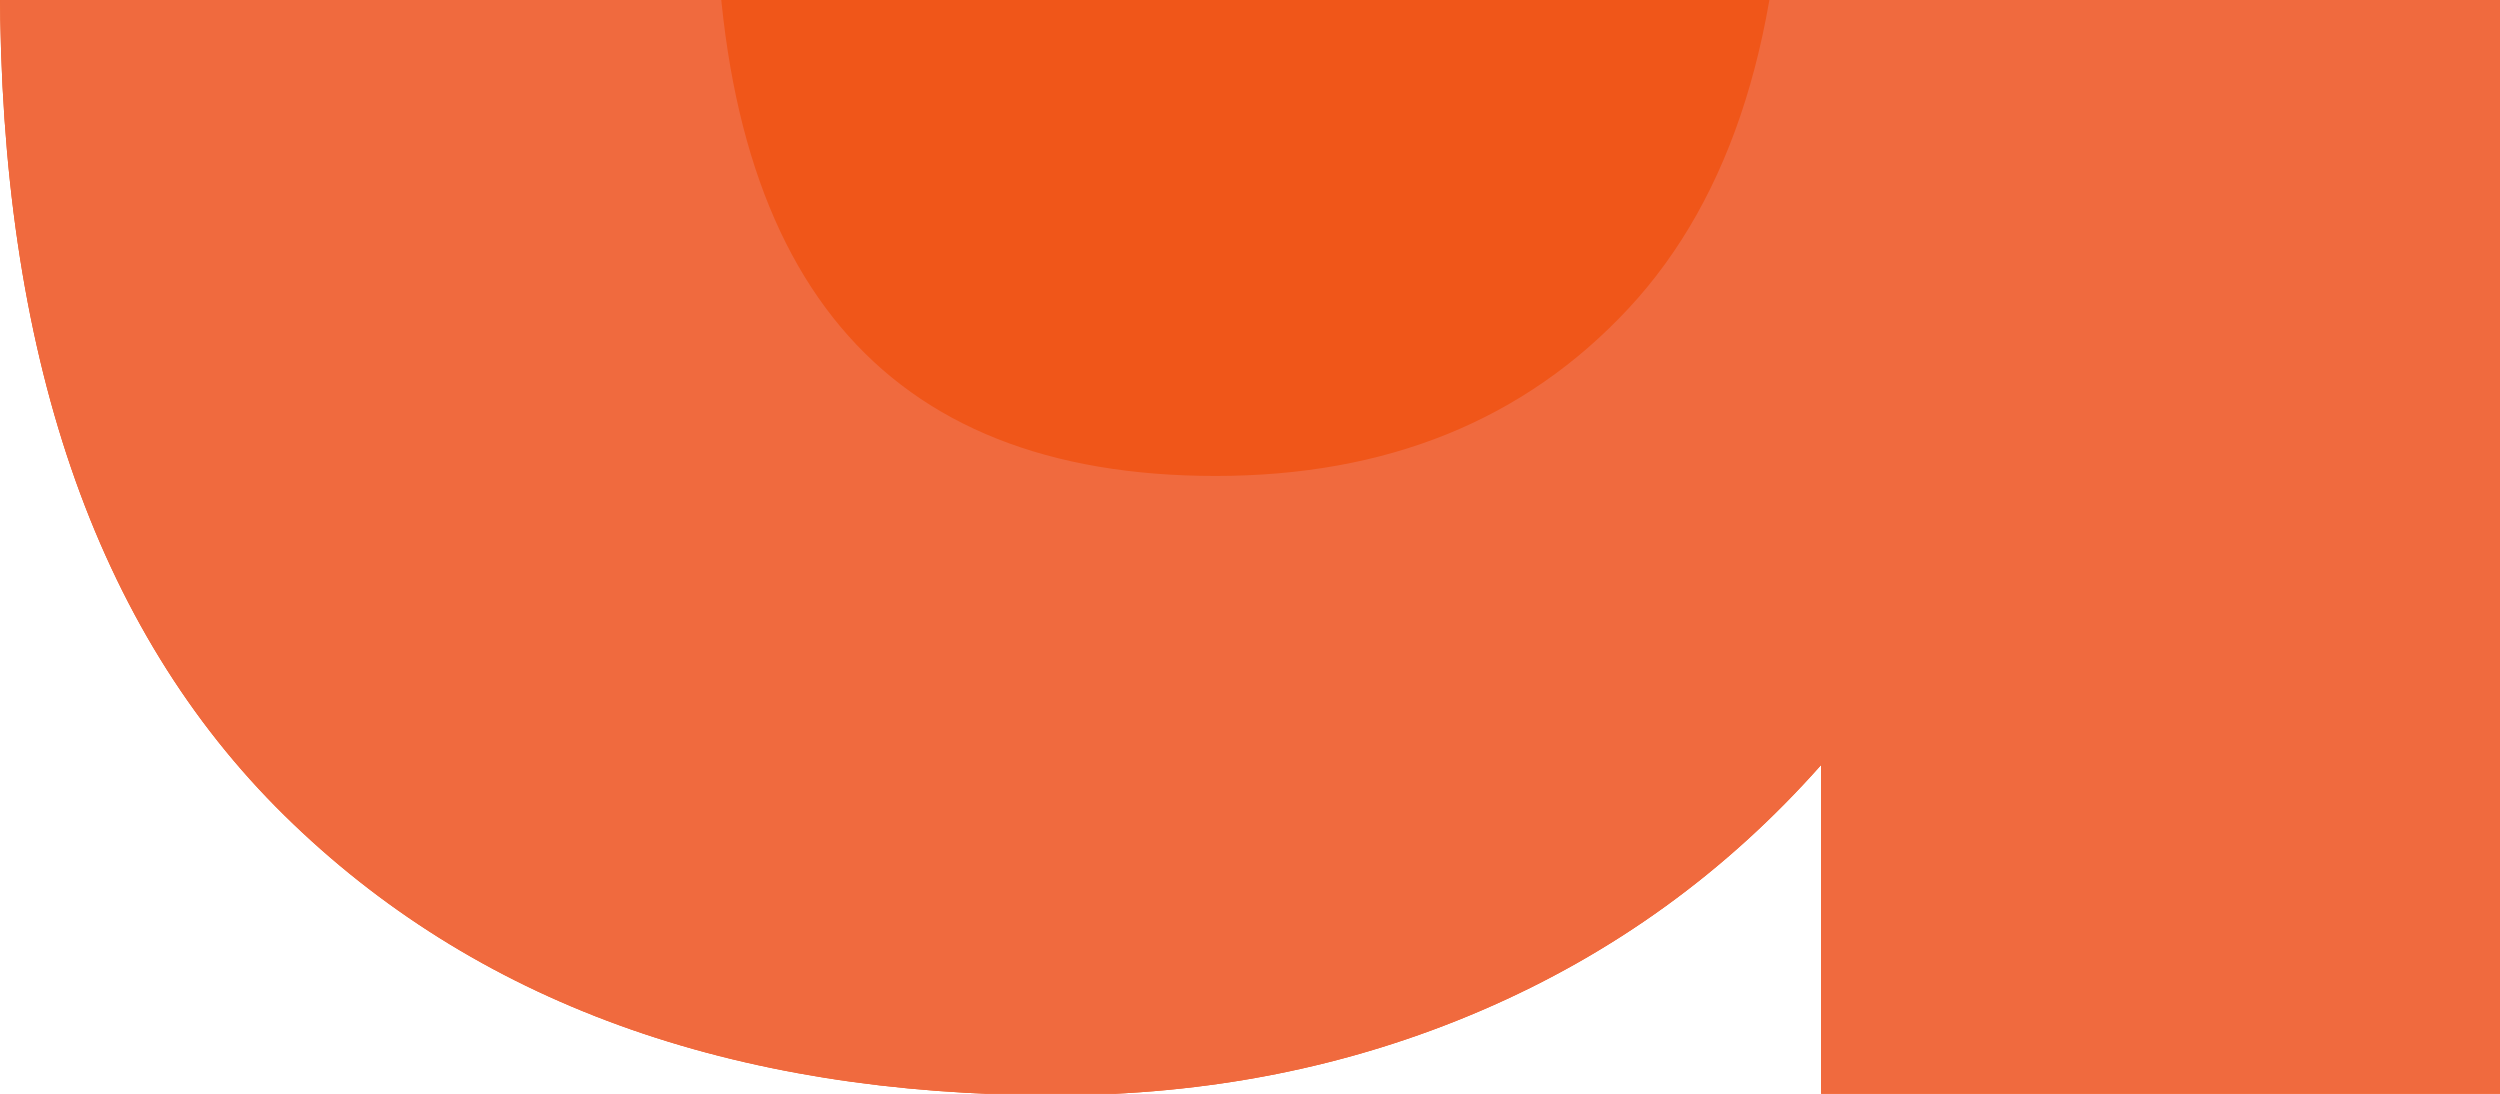
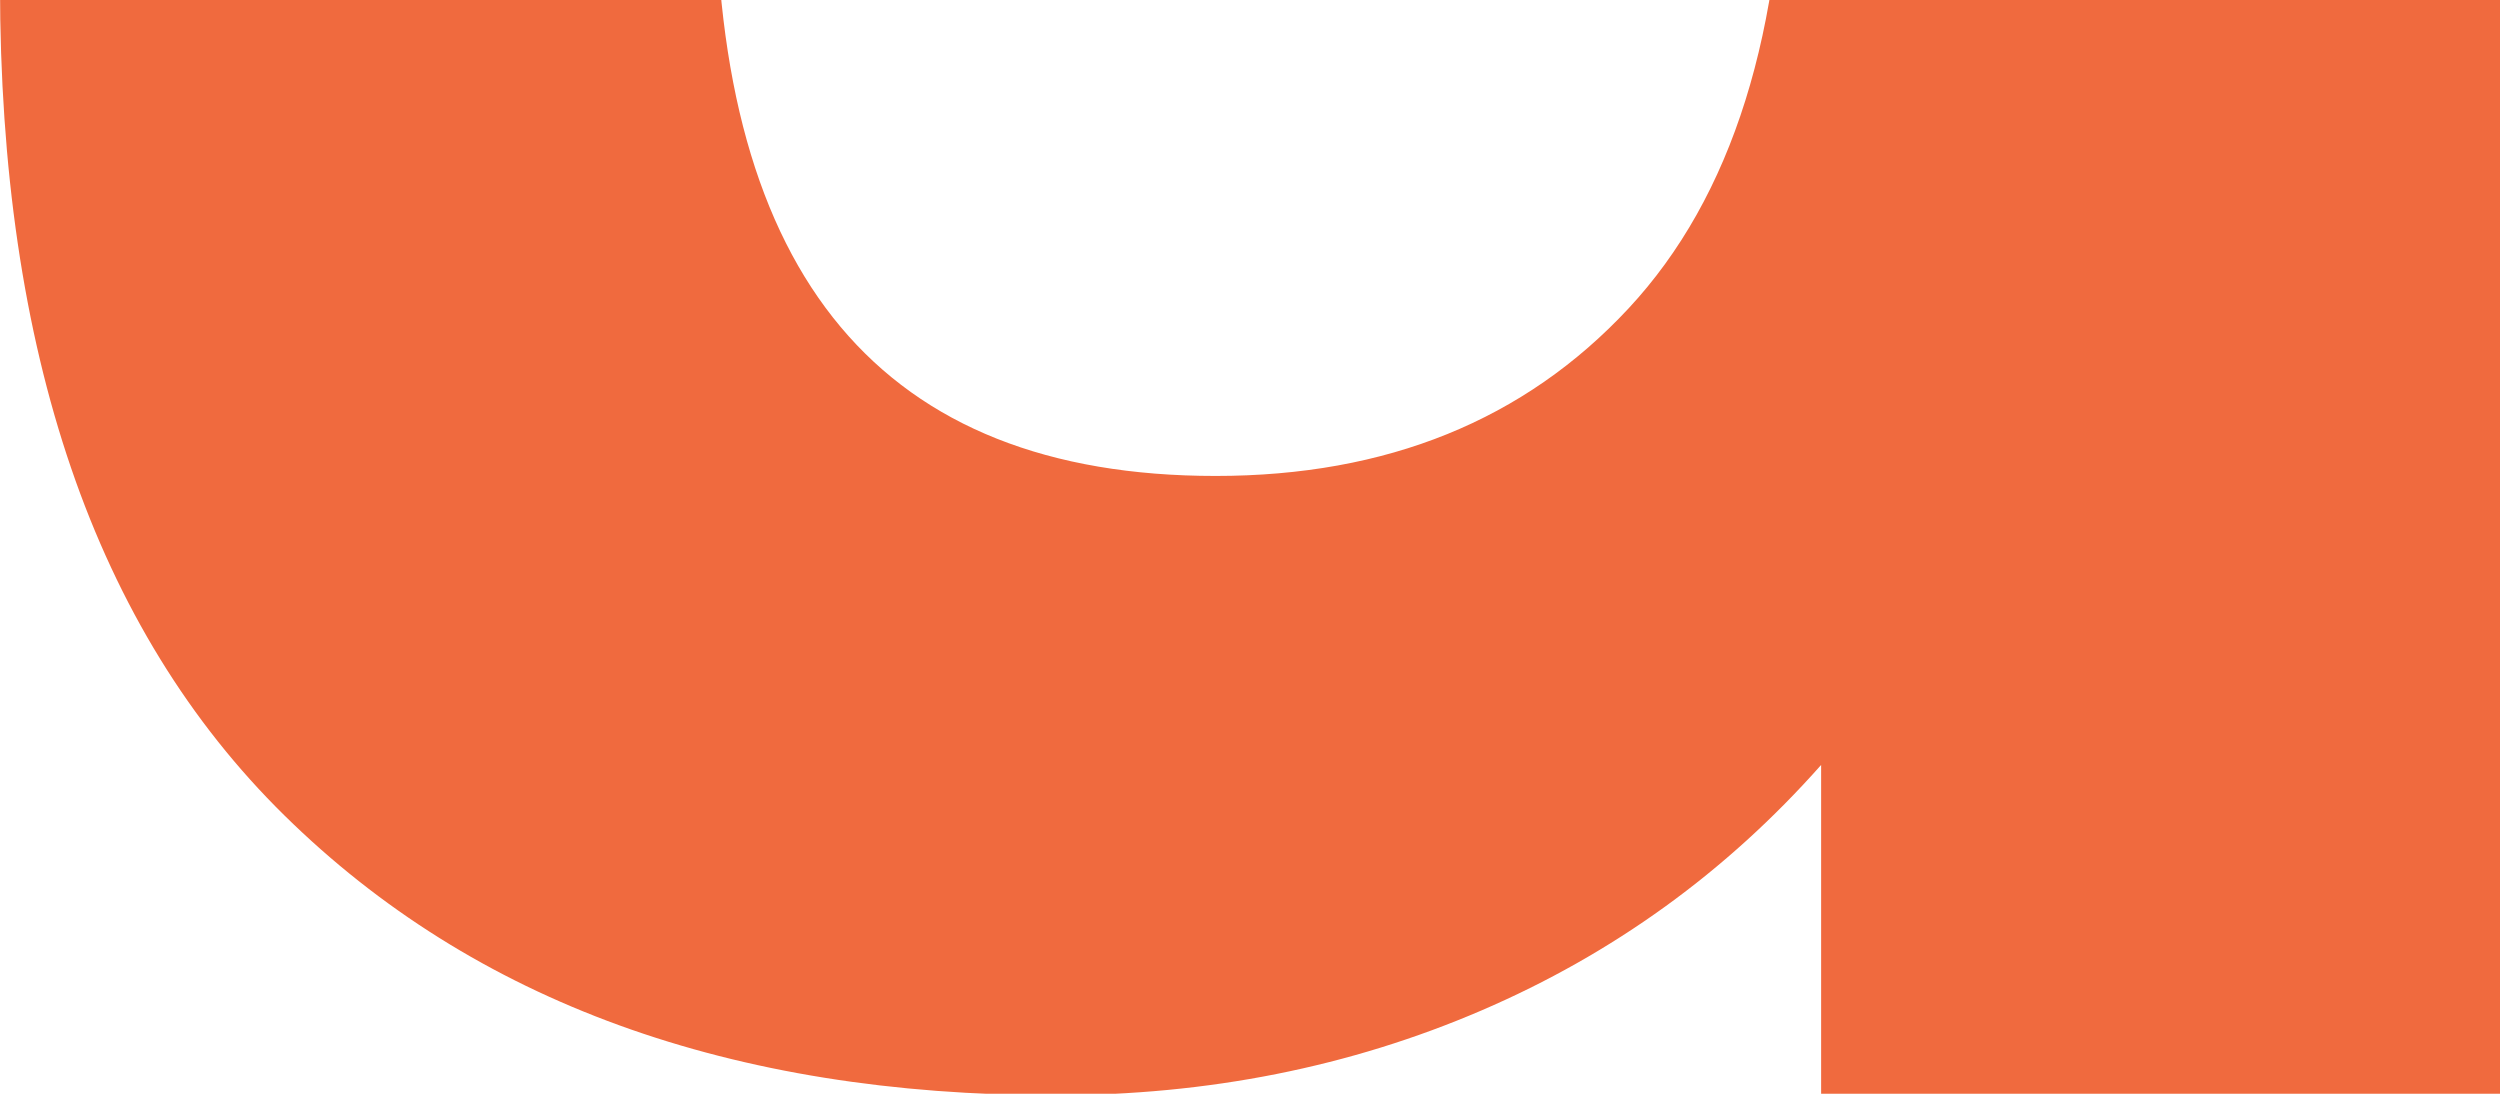
<svg xmlns="http://www.w3.org/2000/svg" width="800" height="350" viewBox="0 0 800 350" fill="none">
  <g clip-path="url(#clip0_1679_2568)">
-     <path d="M800 -451V350.48H582.752V244.784C552.408 279.048 516.184 305.224 474.12 323.32C432.032 341.416 386.536 350.48 337.608 350.48C233.872 350.48 151.672 320.632 91.008 260.936C30.32 201.256 0 112.672 0 -4.76V-451H800Z" fill="#F05619" />
    <path d="M634.904 -451H571.008V-60.544C571.008 9.92 554.36 63.016 521.104 98.728C487.824 134.464 443.784 152.304 388.992 152.304C282.312 152.304 228.992 88.704 228.992 -38.512V-451H0V-4.76C0 112.672 30.32 201.256 91.016 260.936C151.68 320.64 233.88 350.48 337.616 350.48C386.544 350.48 432.048 341.424 474.128 323.32C516.192 305.224 552.408 279.048 582.76 244.784V350.48H800.008V-451H634.912H634.904Z" fill="#F06A3E" />
  </g>
  <defs>
    <clipPath id="clip0_1679_2568">
      <rect width="800" height="801.48" fill="white" transform="translate(0 -451)" />
    </clipPath>
  </defs>
</svg>